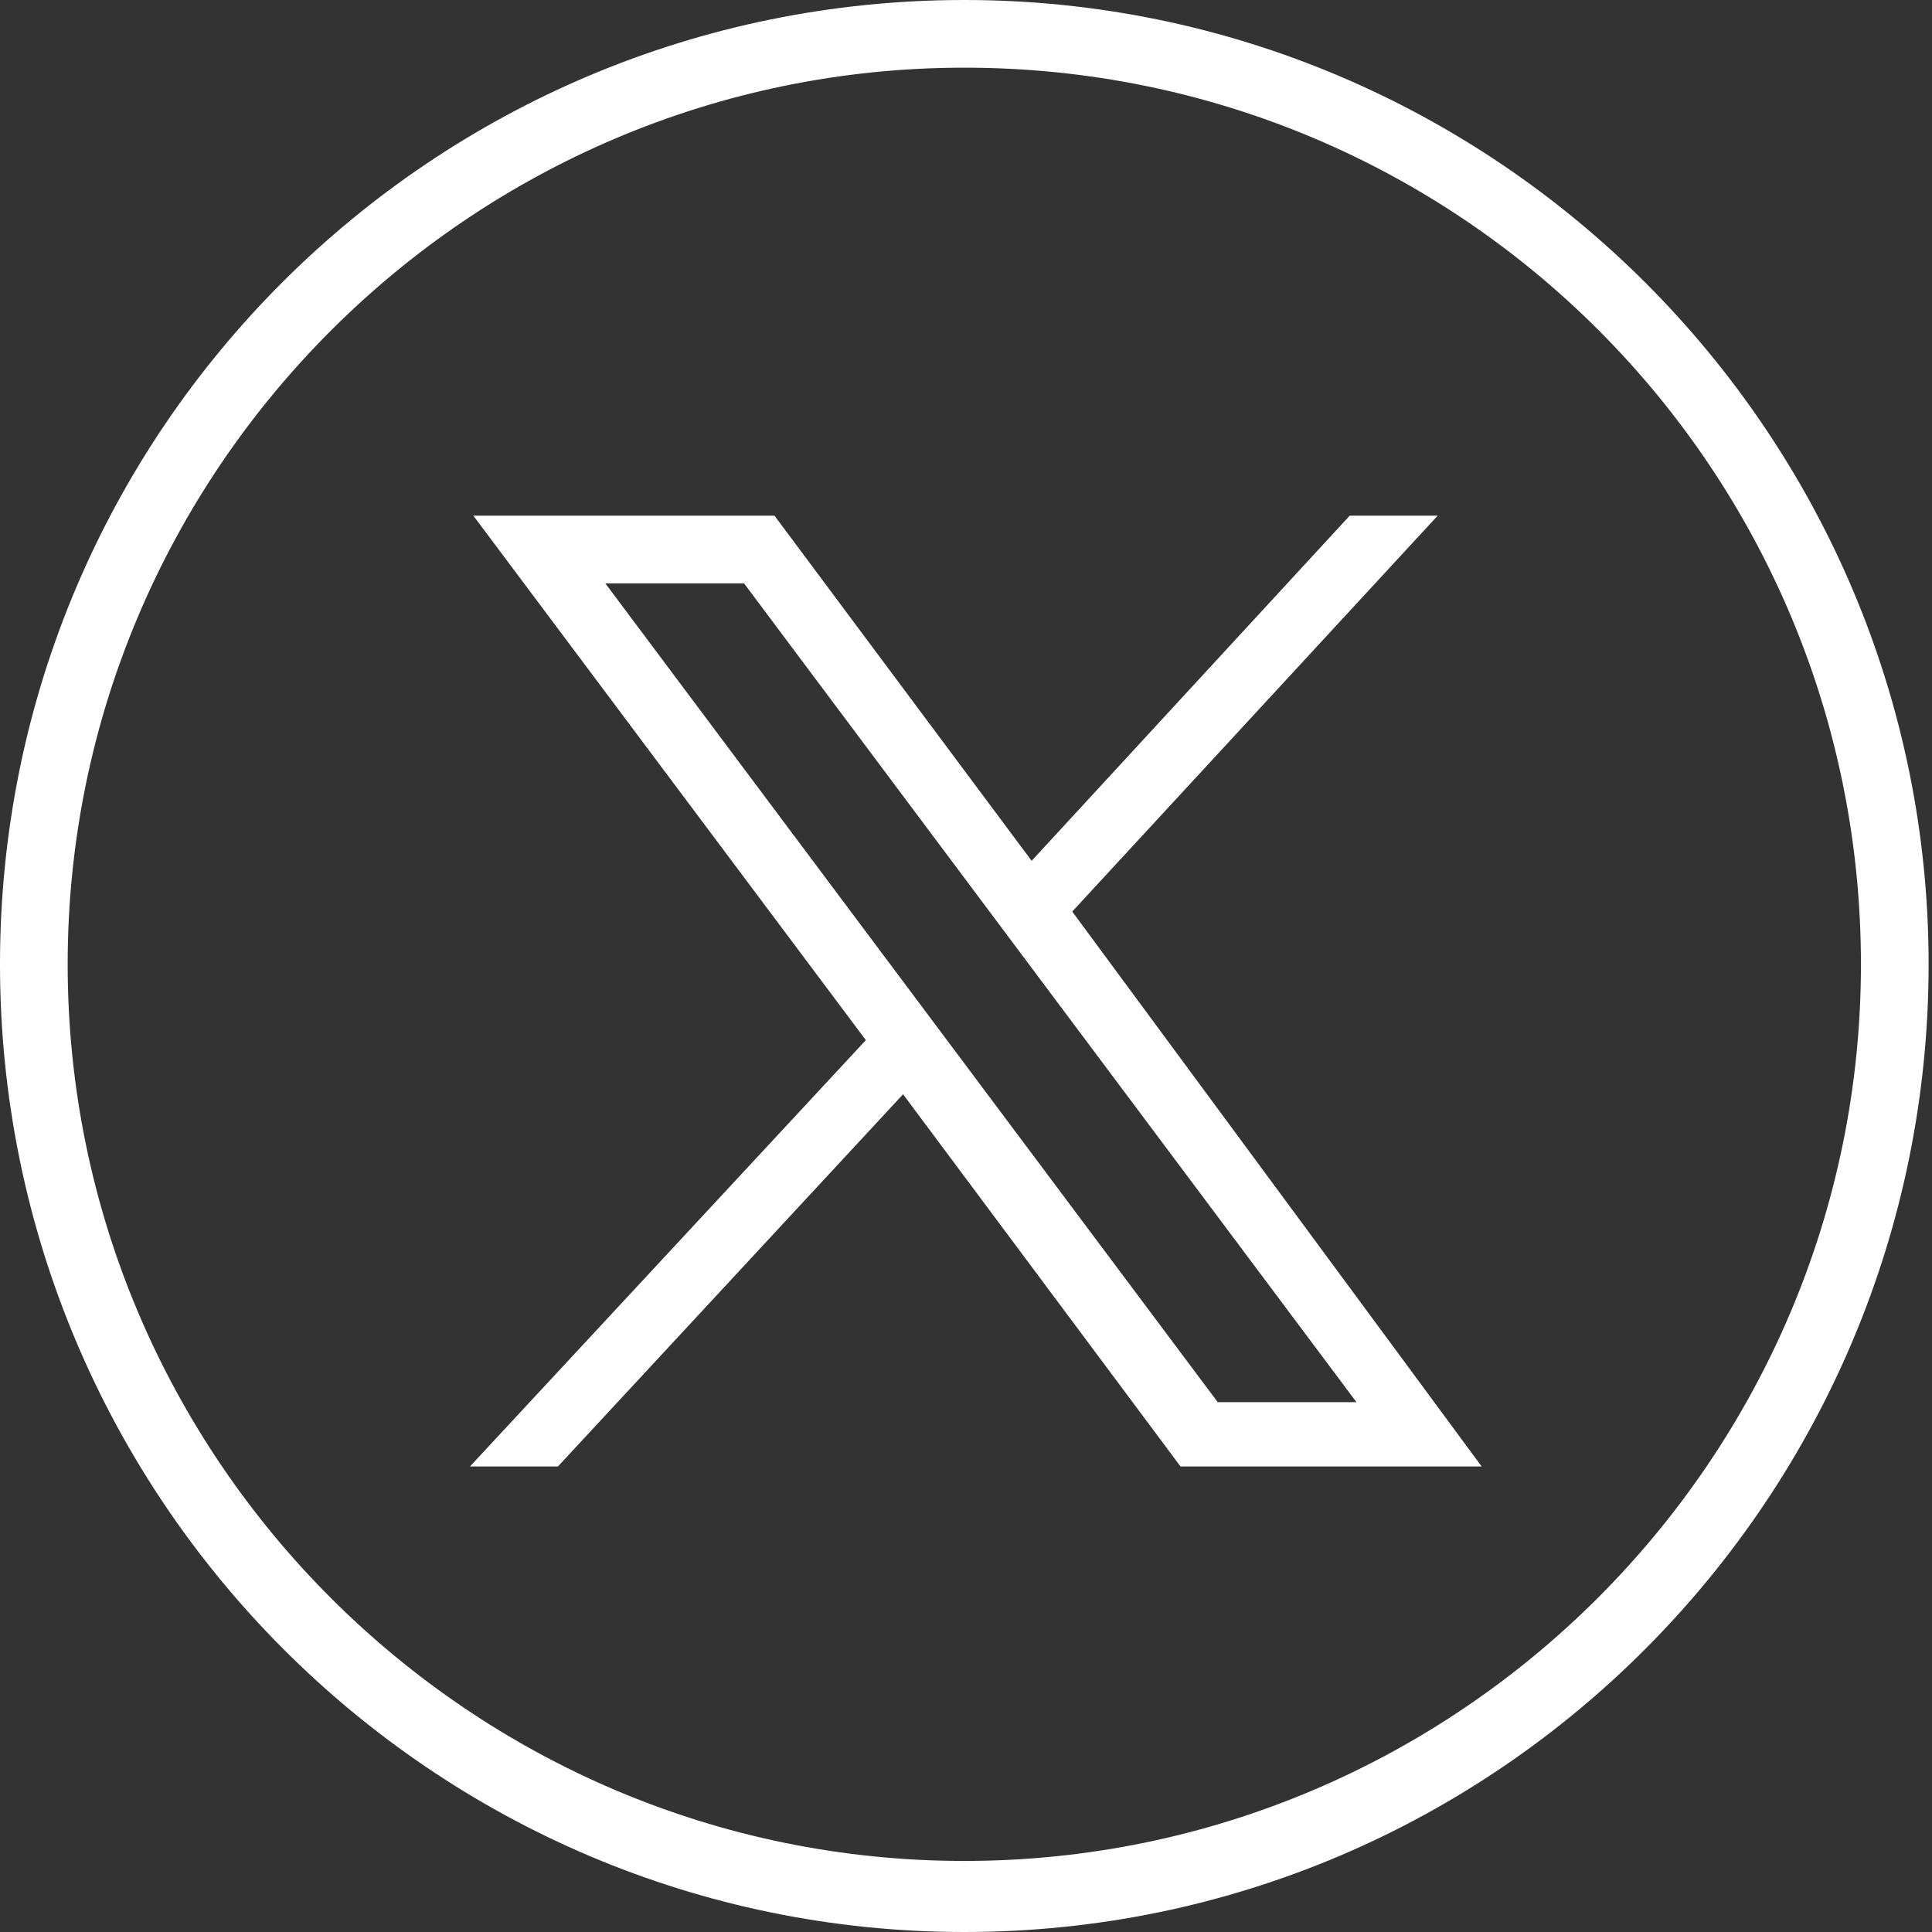
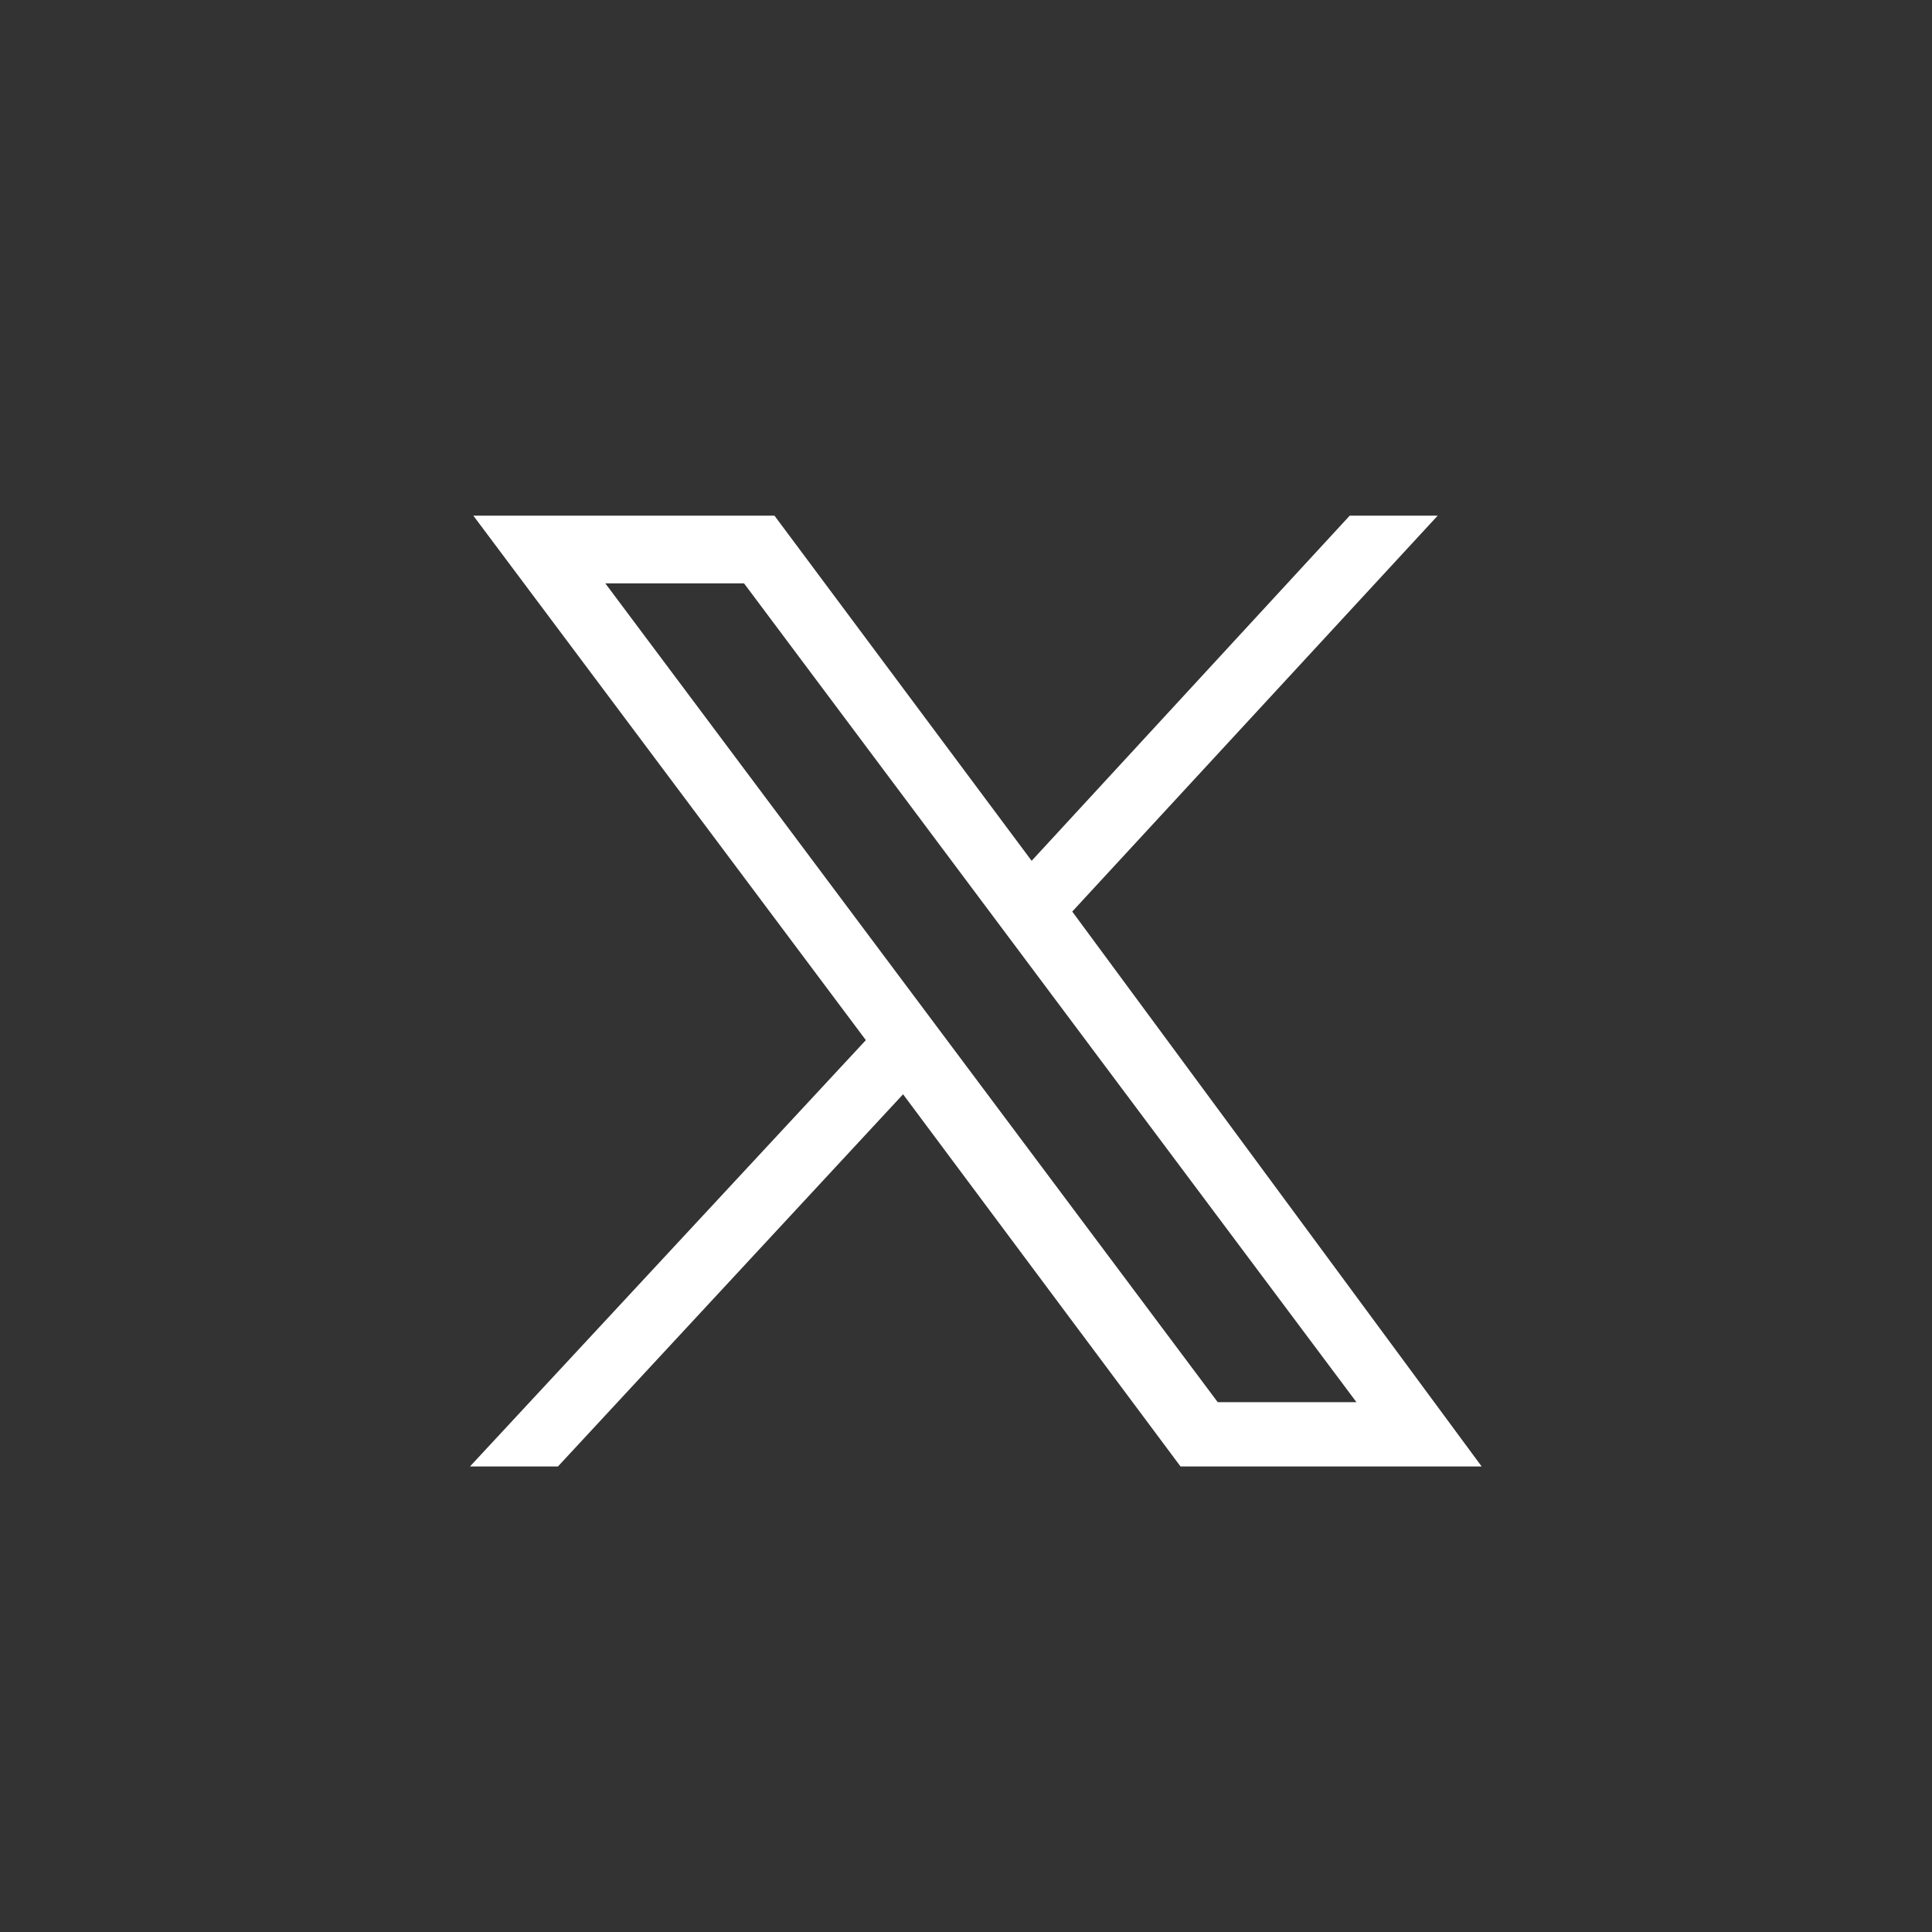
<svg xmlns="http://www.w3.org/2000/svg" version="1.1" id="Layer_2_00000044145970537908714260000017984163457966747790_" x="0px" y="0px" viewBox="0 0 57.1 57.1" style="enable-background:new 0 0 57.1 57.1;" xml:space="preserve">
  <rect x="0" y="0" width="57.1" height="57.1" fill="#333333" stroke="none" />
  <style type="text/css">
	.st0{fill:#FFFFFF;}
</style>
-   <path class="st0" d="M28.5,57.1C12.8,57.1,0,44.3,0,28.5S12.8,0,28.5,0s28.5,12.8,28.5,28.5S44.3,57.1,28.5,57.1z M28.5,2  C13.9,2,2,13.9,2,28.5s11.9,26.5,26.5,26.5s26.5-11.9,26.5-26.5S43.2,2,28.5,2z" />
  <path class="st0" d="M32.9,19.9c-0.2,0-0.3,0-0.5,0c-0.1,0-0.2,0-0.3,0c0,0,0,0-0.1,0L32.9,19.9L32.9,19.9z" />
  <g id="layer1" transform="translate(52.39,-25.059)">
    <path id="path1009" class="st0" d="M-38.4,40.3l11.6,15.5l-11.7,12.6h2.6l10.2-11l8.2,11h8.9L-20.7,52l10.8-11.7h-2.6l-9.4,10.2   l-7.6-10.2H-38.4z M-34.5,42.3h4.1l18.1,24.2h-4.1L-34.5,42.3z" />
  </g>
</svg>